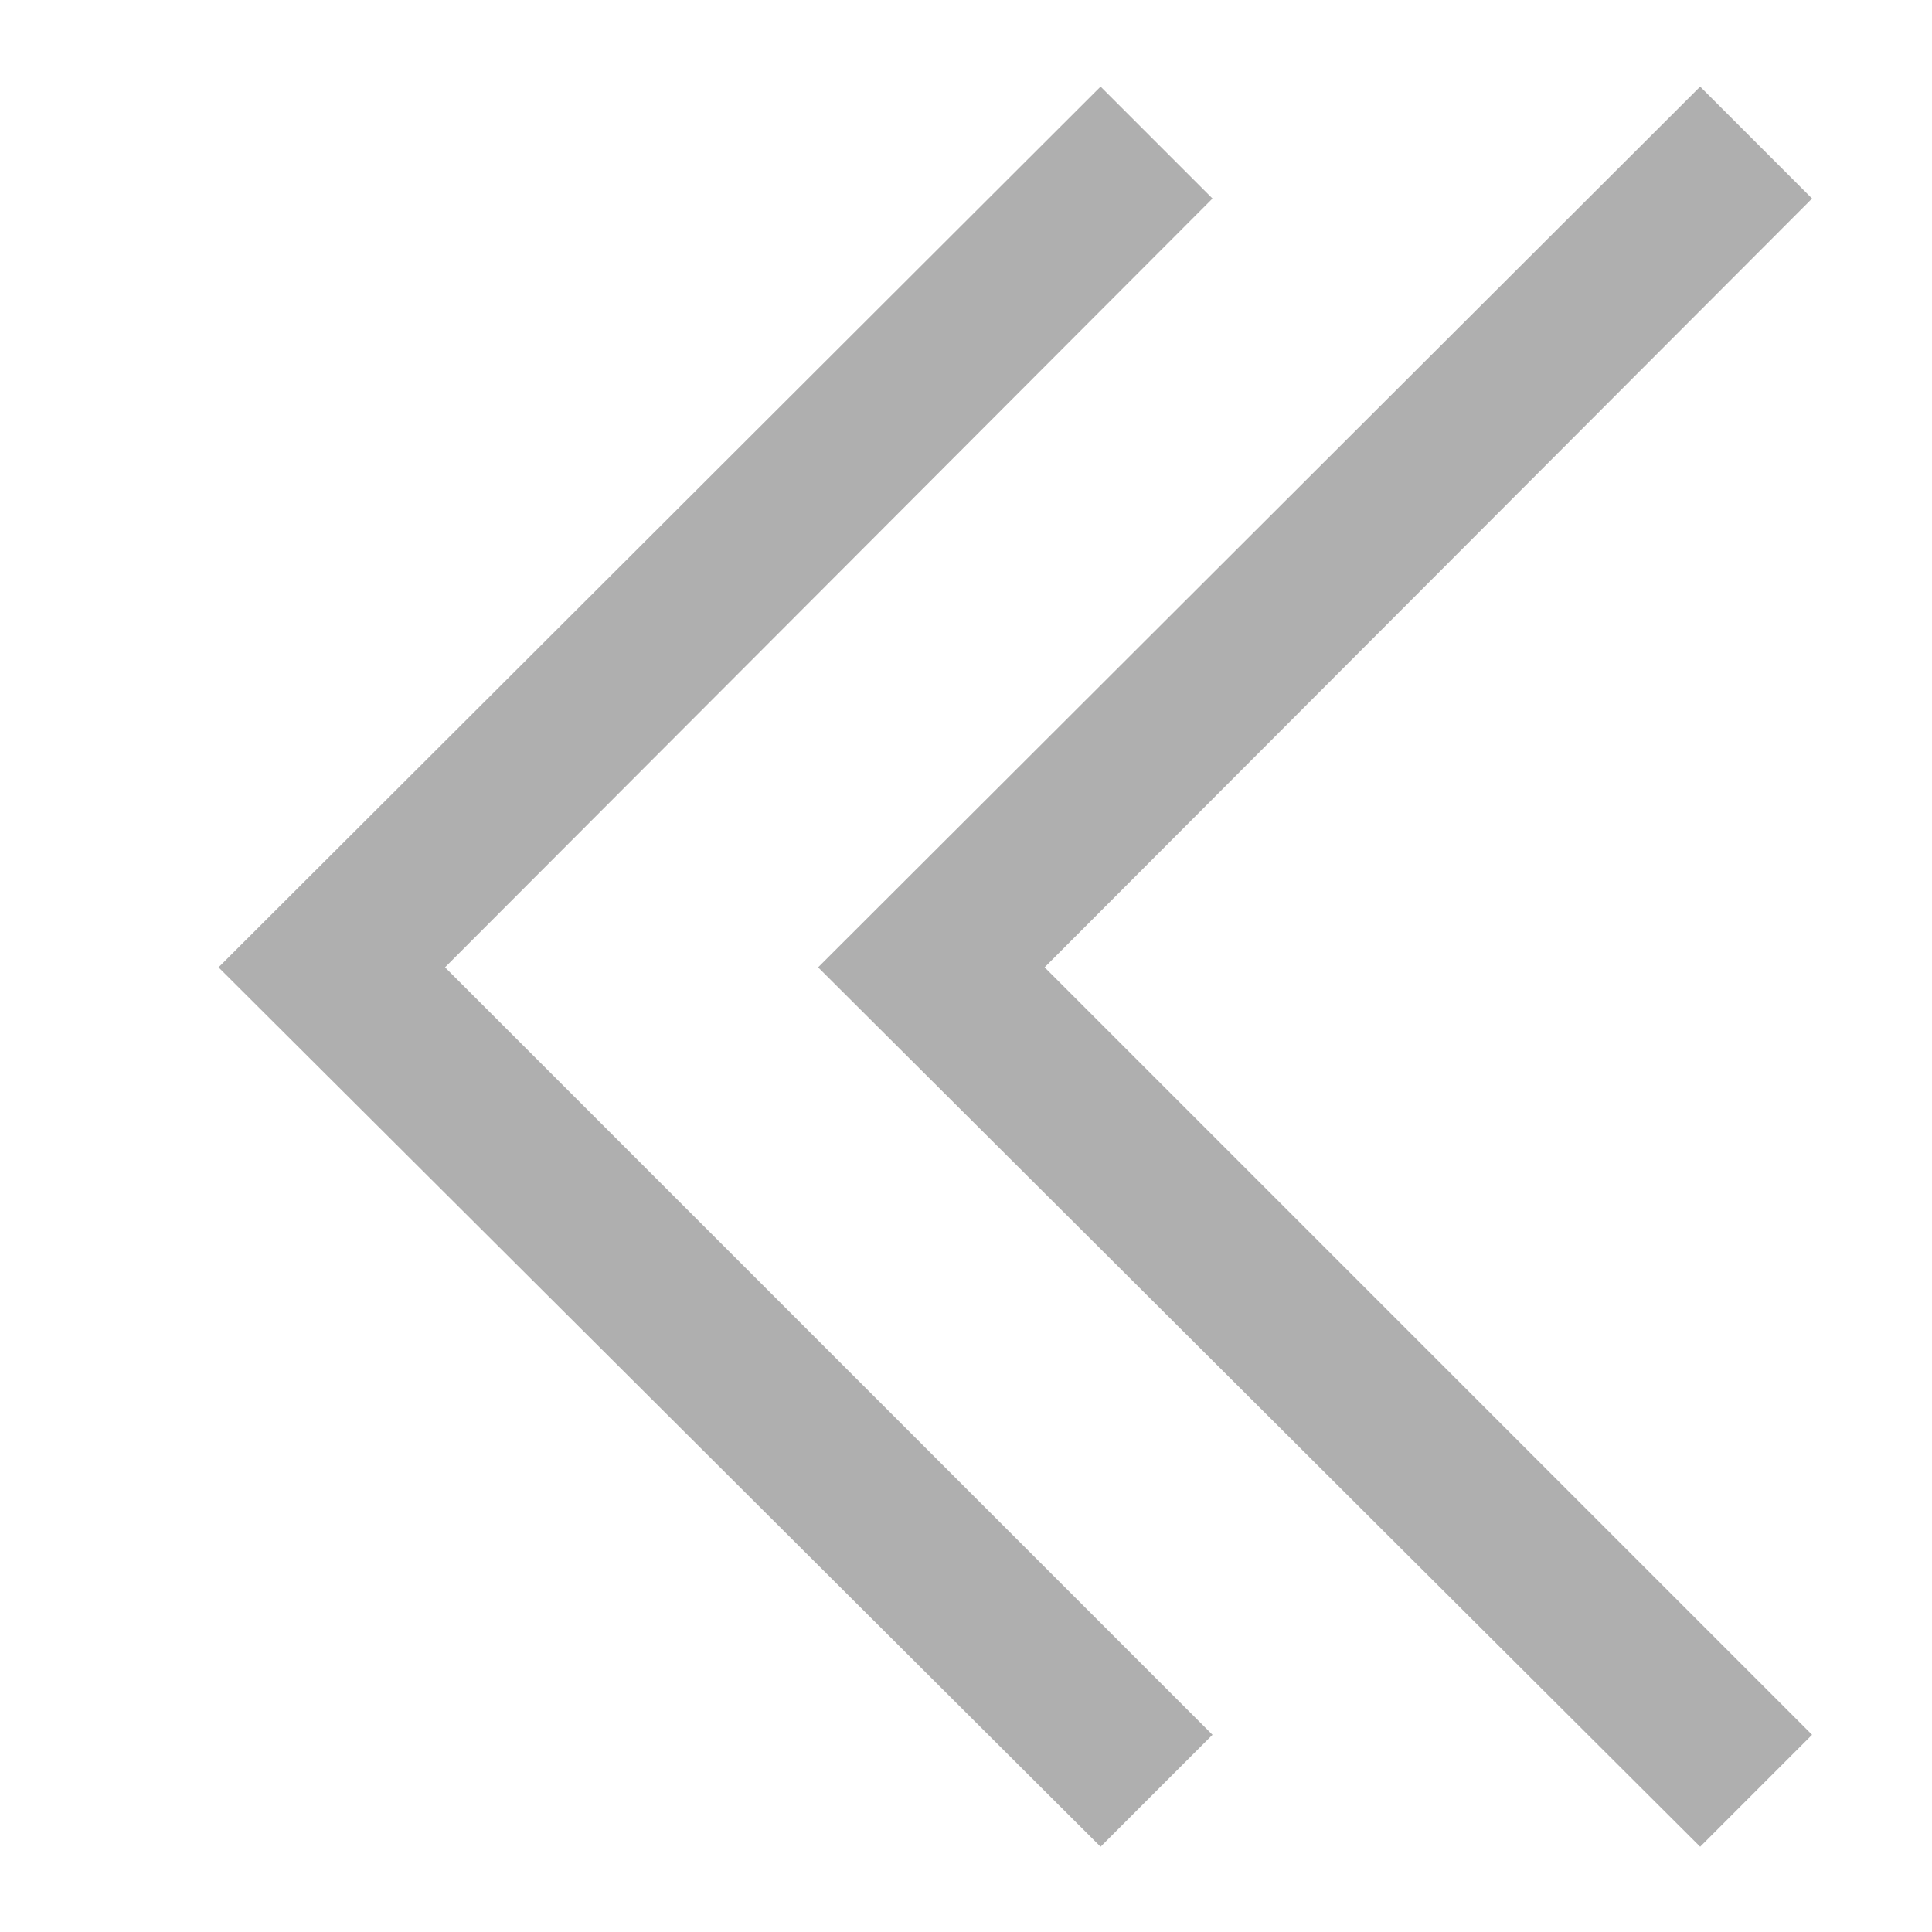
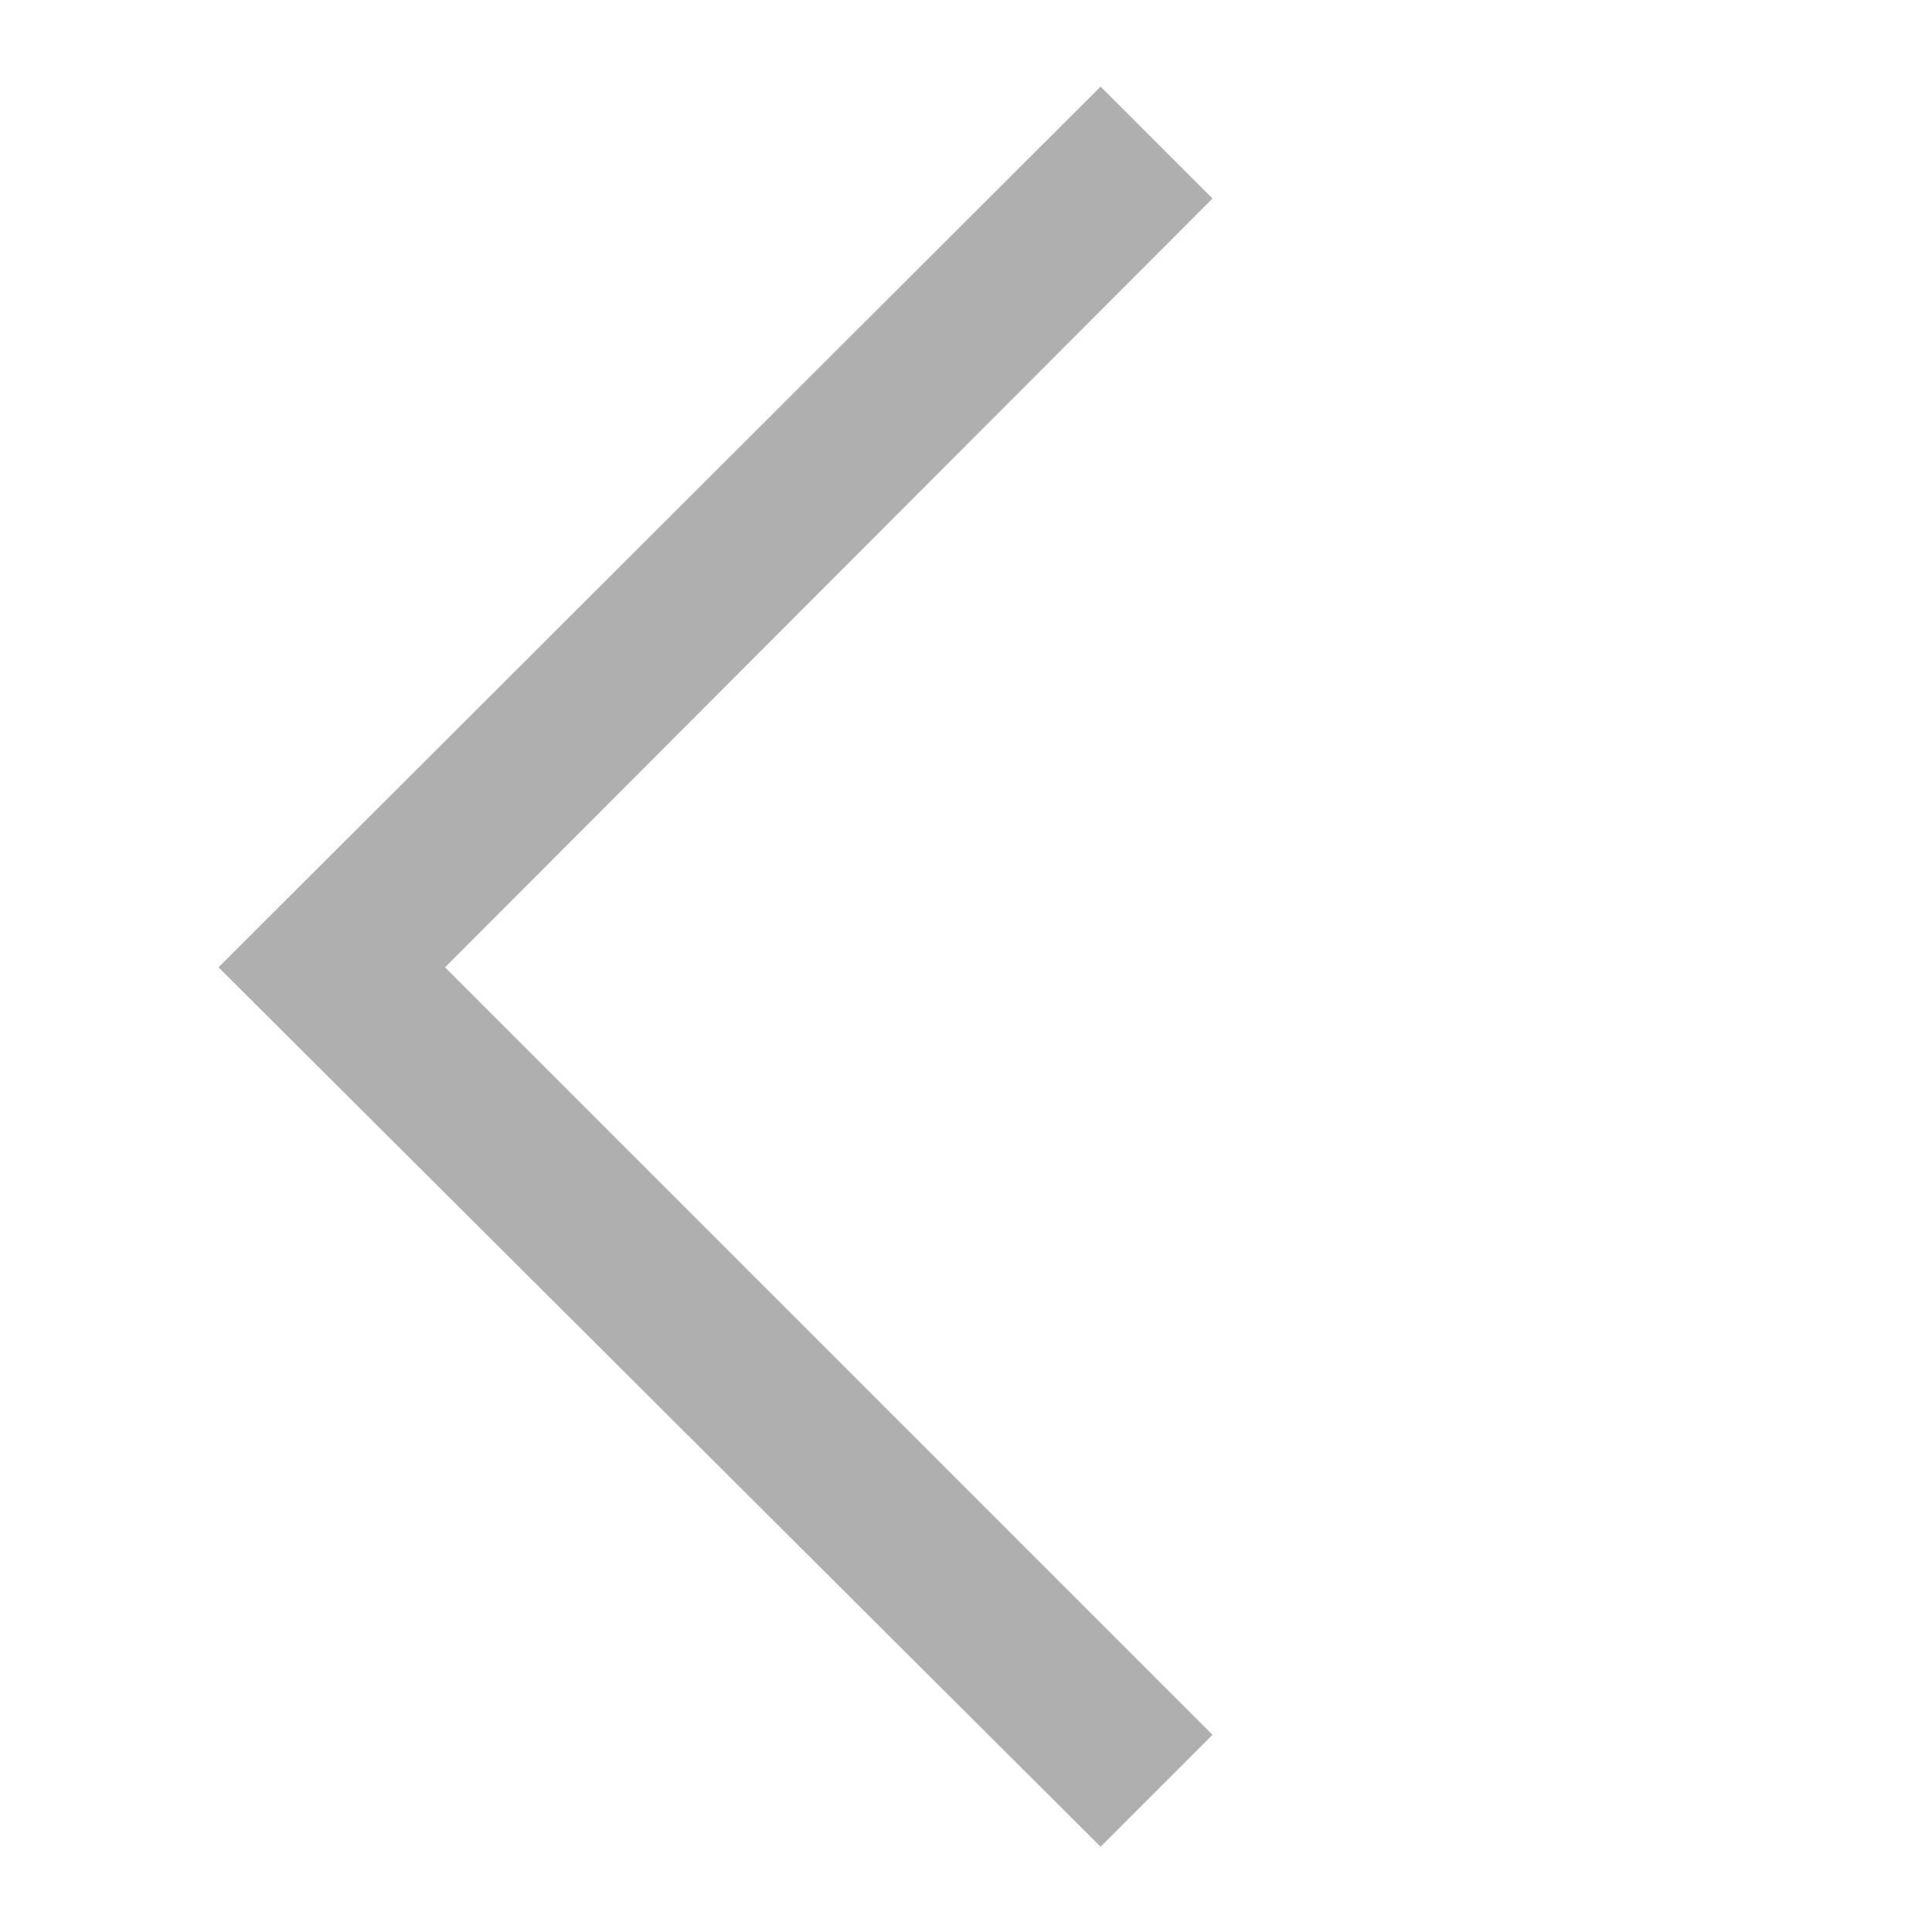
<svg xmlns="http://www.w3.org/2000/svg" version="1.1" id="Layer_1" x="0px" y="0px" viewBox="0 0 145 145" style="enable-background:new 0 0 145 145;" xml:space="preserve">
  <style type="text/css">
	.st0{fill:#AFAFAF;}
</style>
  <g>
    <g>
-       <polygon class="st0" points="61.4,72.6 127.6,6.5 136,14.9 78.4,72.6 136,130.2 127.6,138.6   " />
-     </g>
+       </g>
  </g>
  <g>
    <g>
      <polygon class="st0" points="16.4,72.6 82.6,6.5 91,14.9 33.4,72.6 91,130.2 82.6,138.6   " />
    </g>
  </g>
</svg>